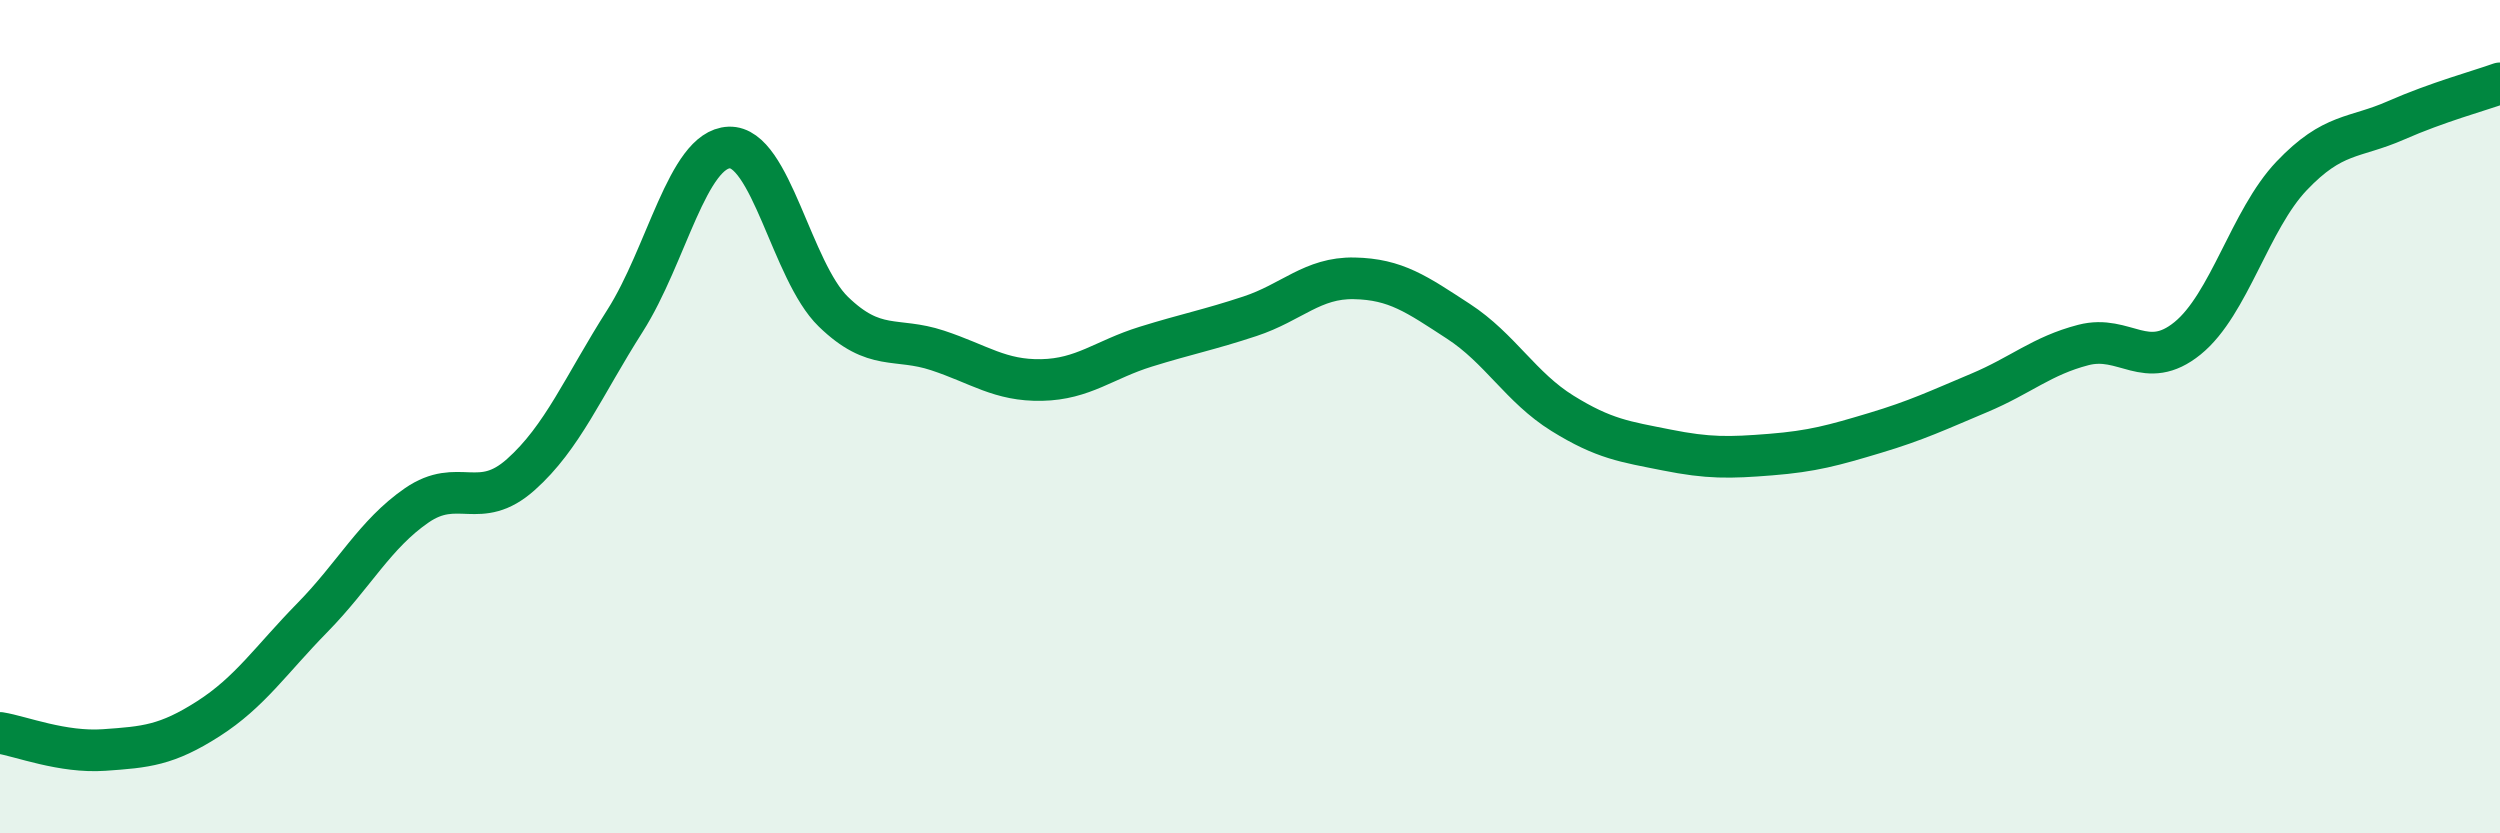
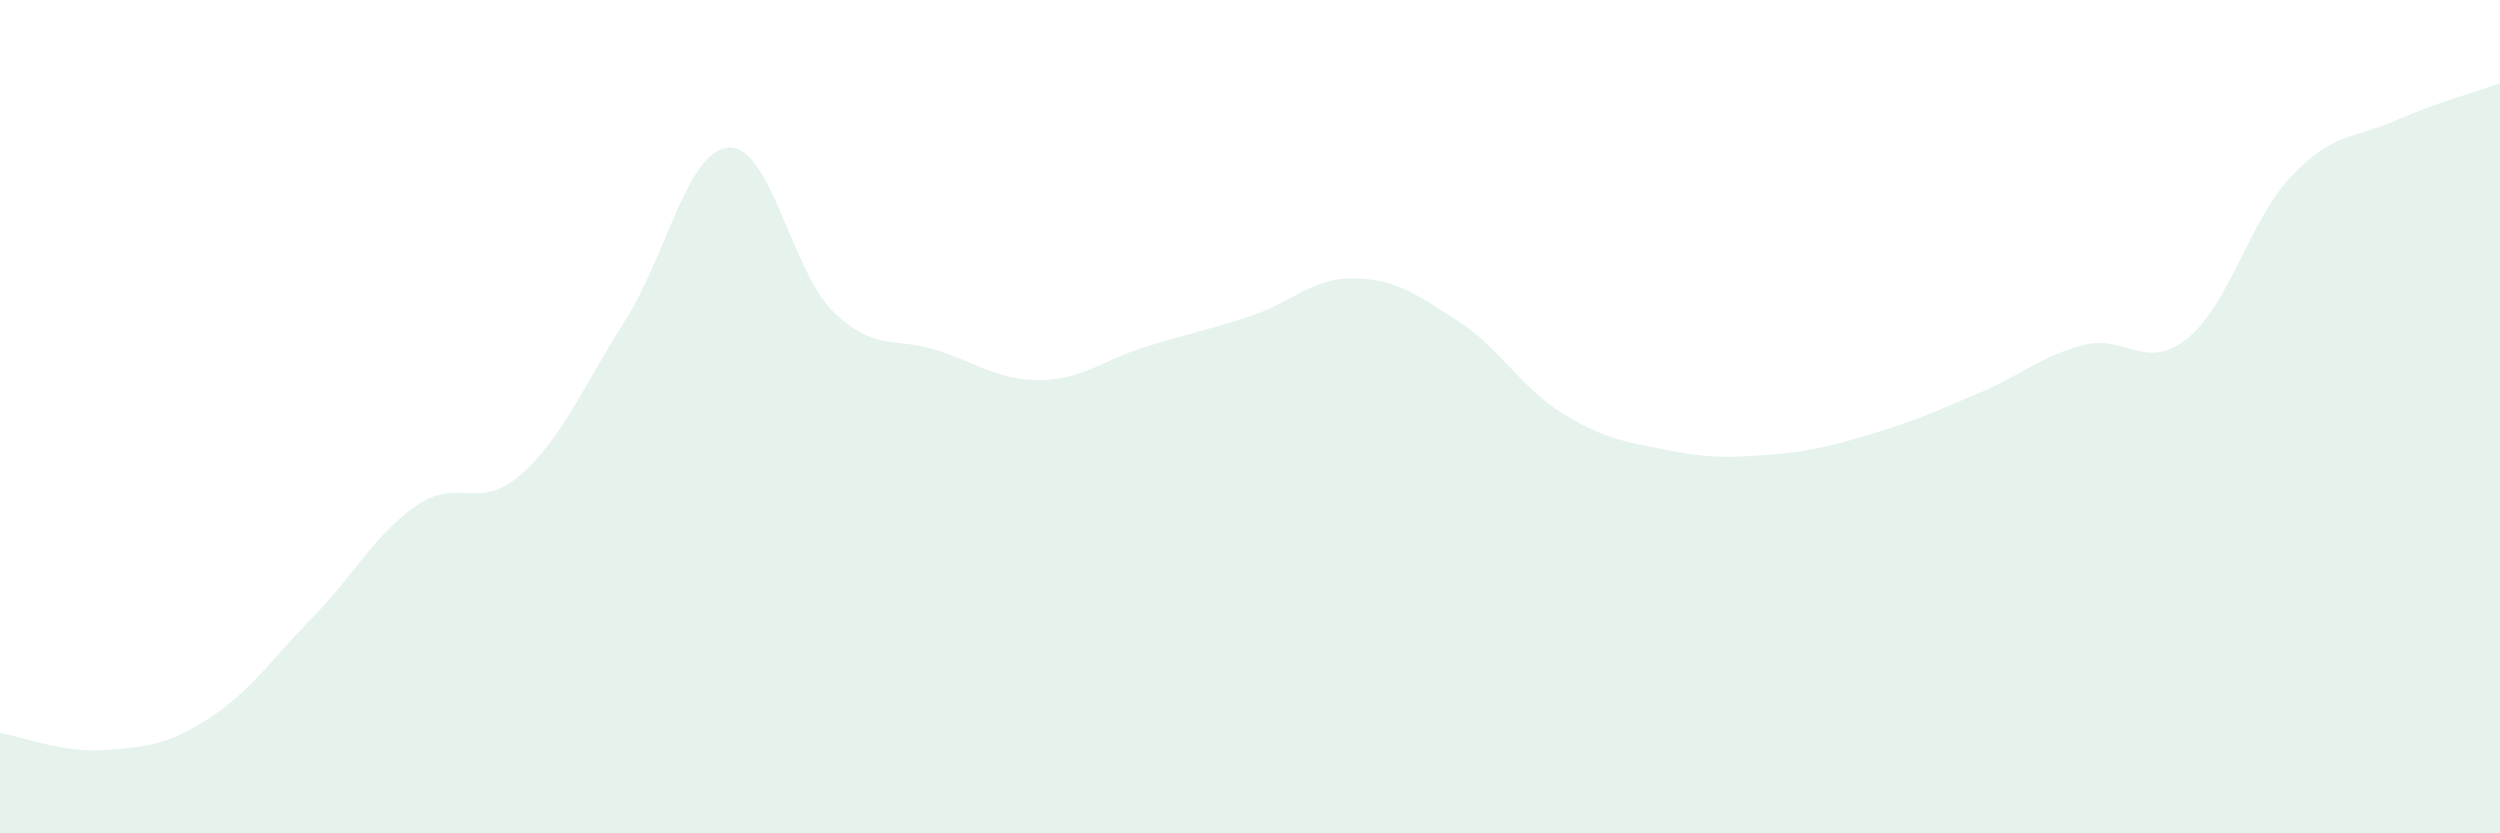
<svg xmlns="http://www.w3.org/2000/svg" width="60" height="20" viewBox="0 0 60 20">
  <path d="M 0,17.59 C 0.5,17.67 1.5,18.07 2.5,18 C 3.5,17.93 4,17.89 5,17.25 C 6,16.61 6.5,15.84 7.5,14.82 C 8.5,13.8 9,12.82 10,12.13 C 11,11.44 11.5,12.28 12.5,11.39 C 13.5,10.5 14,9.27 15,7.7 C 16,6.13 16.5,3.58 17.5,3.54 C 18.5,3.5 19,6.51 20,7.48 C 21,8.45 21.5,8.08 22.5,8.41 C 23.5,8.74 24,9.14 25,9.12 C 26,9.1 26.5,8.63 27.5,8.32 C 28.5,8.01 29,7.92 30,7.59 C 31,7.26 31.5,6.66 32.5,6.68 C 33.5,6.7 34,7.06 35,7.71 C 36,8.36 36.5,9.3 37.5,9.92 C 38.5,10.54 39,10.6 40,10.8 C 41,11 41.5,10.99 42.5,10.91 C 43.5,10.83 44,10.69 45,10.39 C 46,10.09 46.5,9.85 47.5,9.43 C 48.5,9.01 49,8.54 50,8.28 C 51,8.02 51.5,8.93 52.5,8.12 C 53.5,7.31 54,5.27 55,4.22 C 56,3.17 56.5,3.33 57.5,2.89 C 58.5,2.45 59.5,2.18 60,2L60 20L0 20Z" fill="#008740" opacity="0.1" stroke-linecap="round" stroke-linejoin="round" />
-   <path d="M 0,17.59 C 0.5,17.67 1.5,18.07 2.5,18 C 3.5,17.93 4,17.89 5,17.25 C 6,16.61 6.5,15.84 7.5,14.82 C 8.5,13.8 9,12.82 10,12.13 C 11,11.44 11.5,12.28 12.5,11.39 C 13.5,10.5 14,9.27 15,7.7 C 16,6.13 16.5,3.58 17.5,3.54 C 18.5,3.5 19,6.51 20,7.48 C 21,8.45 21.5,8.08 22.5,8.41 C 23.5,8.74 24,9.14 25,9.12 C 26,9.1 26.5,8.63 27.5,8.32 C 28.5,8.01 29,7.92 30,7.59 C 31,7.26 31.5,6.66 32.5,6.68 C 33.5,6.7 34,7.06 35,7.71 C 36,8.36 36.5,9.3 37.5,9.92 C 38.5,10.54 39,10.6 40,10.8 C 41,11 41.5,10.99 42.5,10.91 C 43.5,10.83 44,10.69 45,10.39 C 46,10.09 46.5,9.85 47.5,9.43 C 48.5,9.01 49,8.54 50,8.28 C 51,8.02 51.5,8.93 52.5,8.12 C 53.5,7.31 54,5.27 55,4.22 C 56,3.17 56.5,3.33 57.5,2.89 C 58.5,2.45 59.5,2.18 60,2" stroke="#008740" stroke-width="1" fill="none" stroke-linecap="round" stroke-linejoin="round" />
</svg>